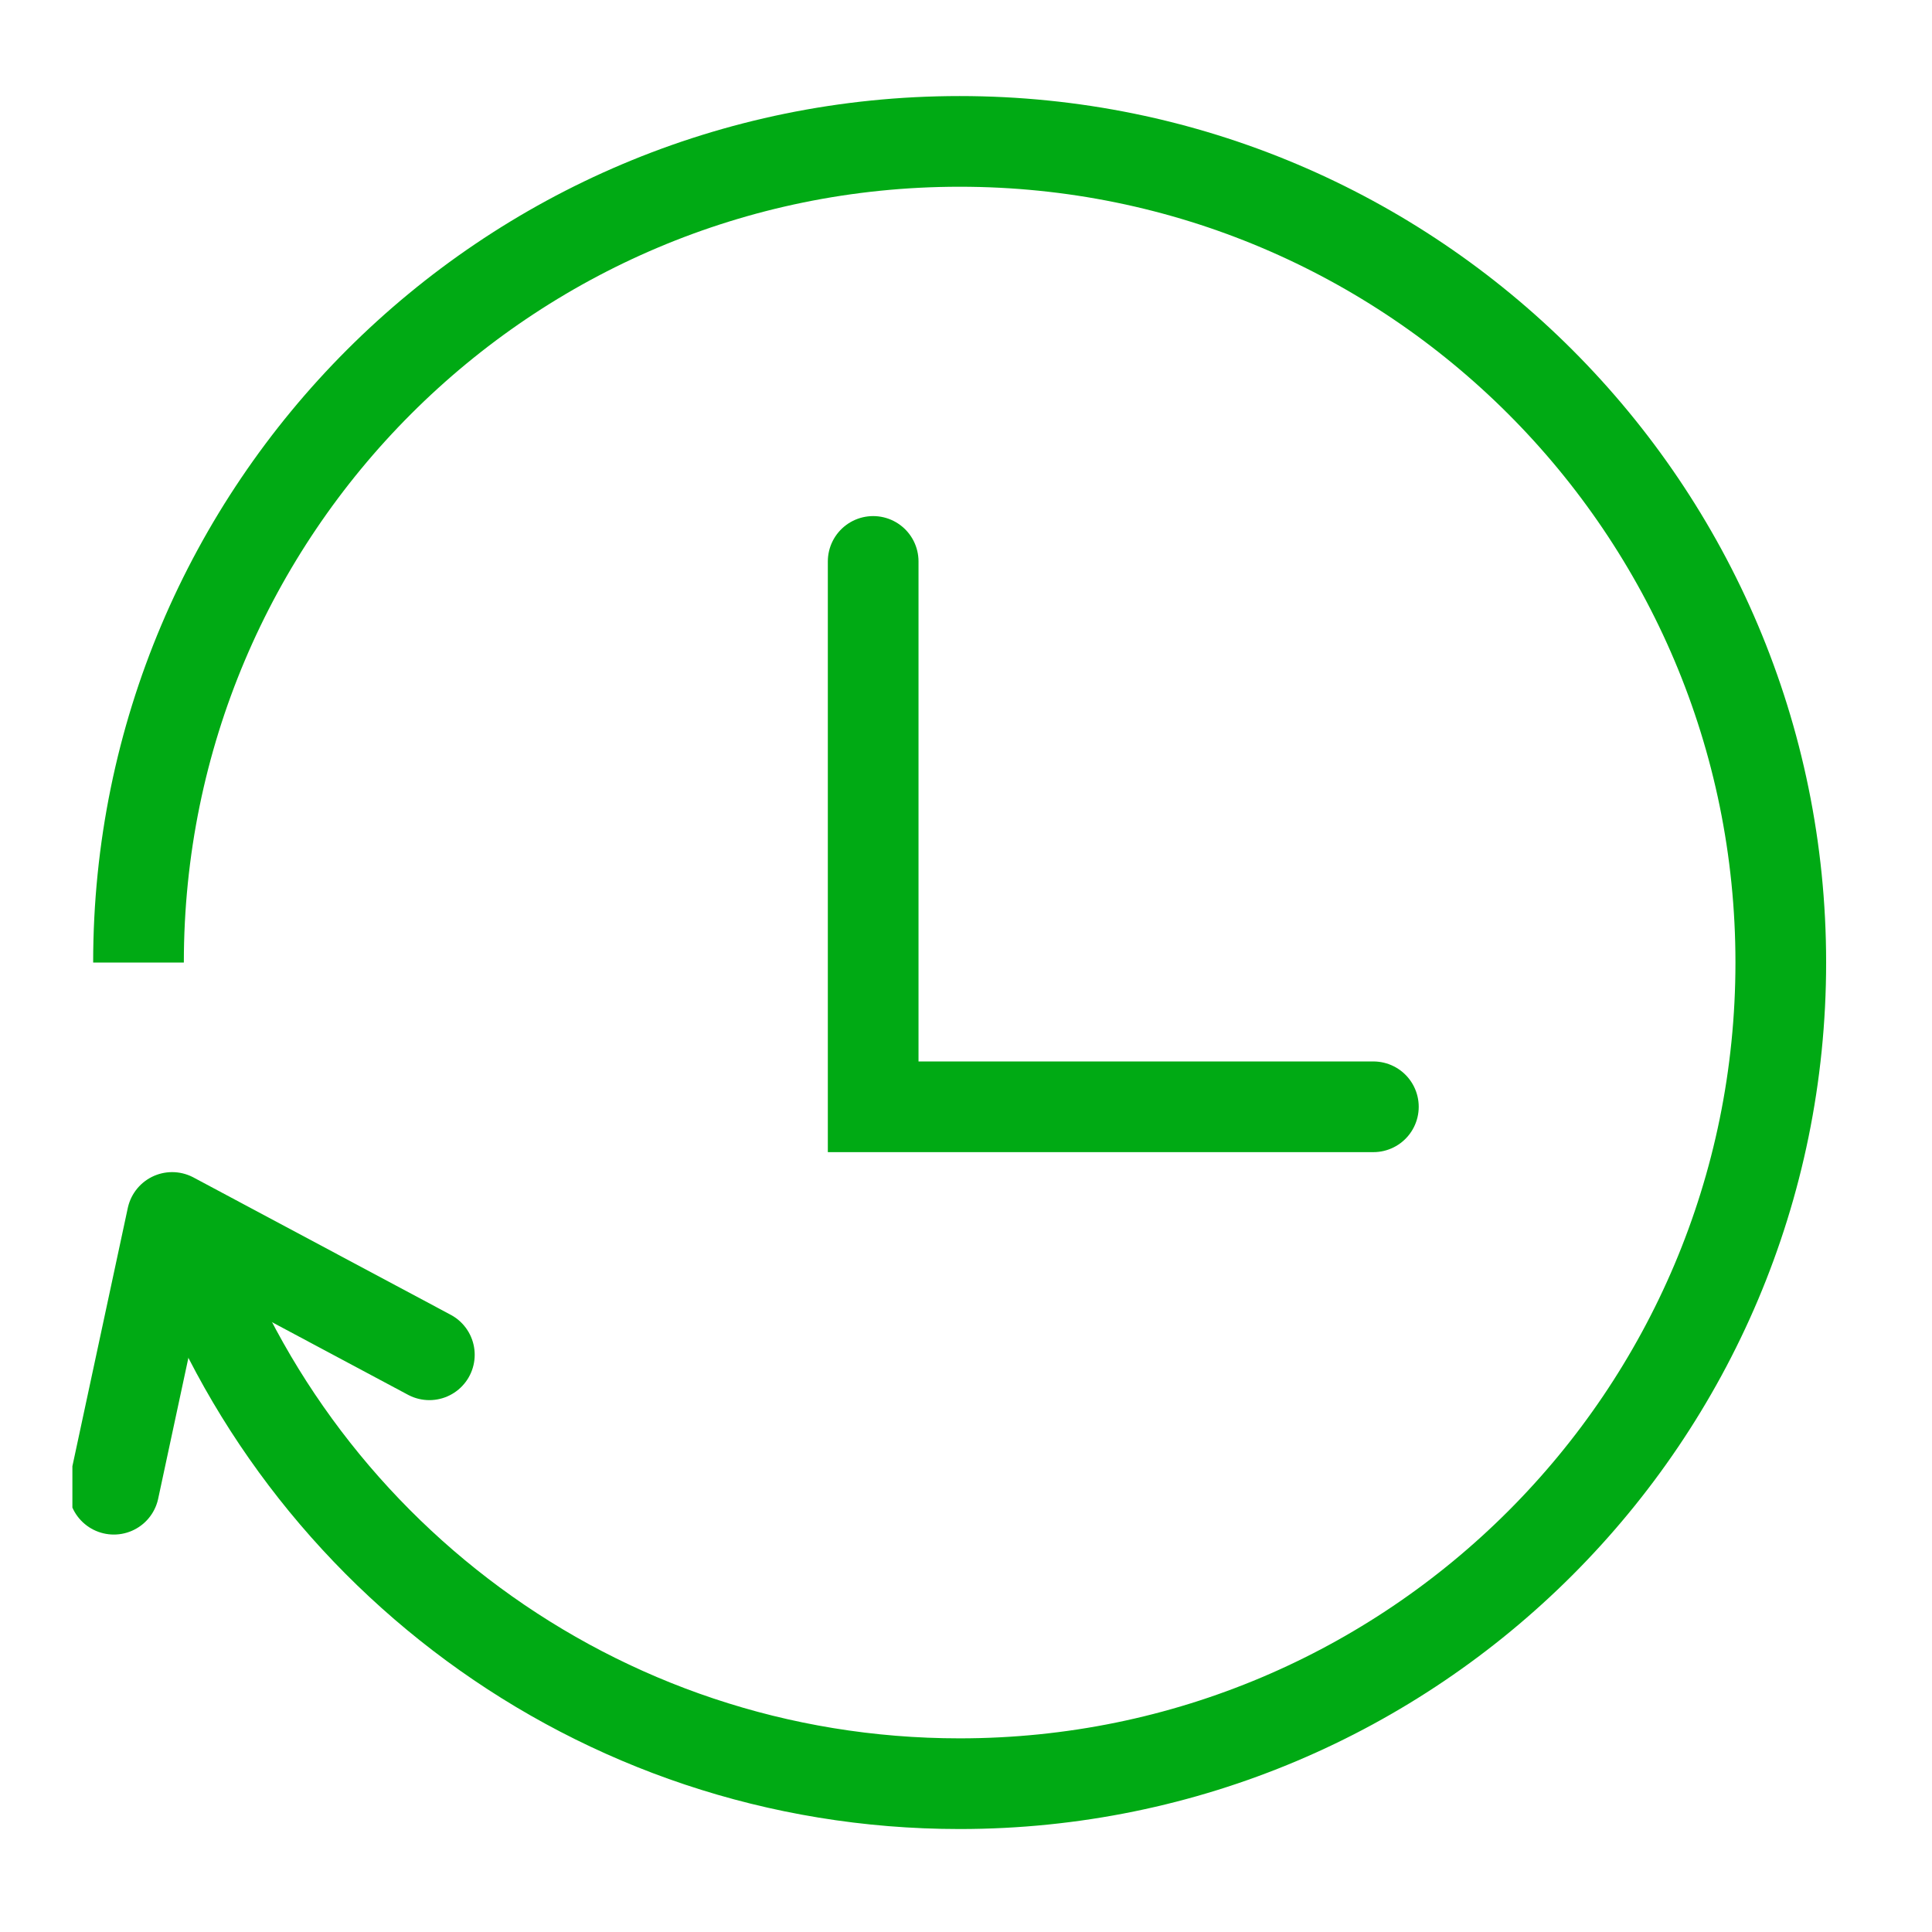
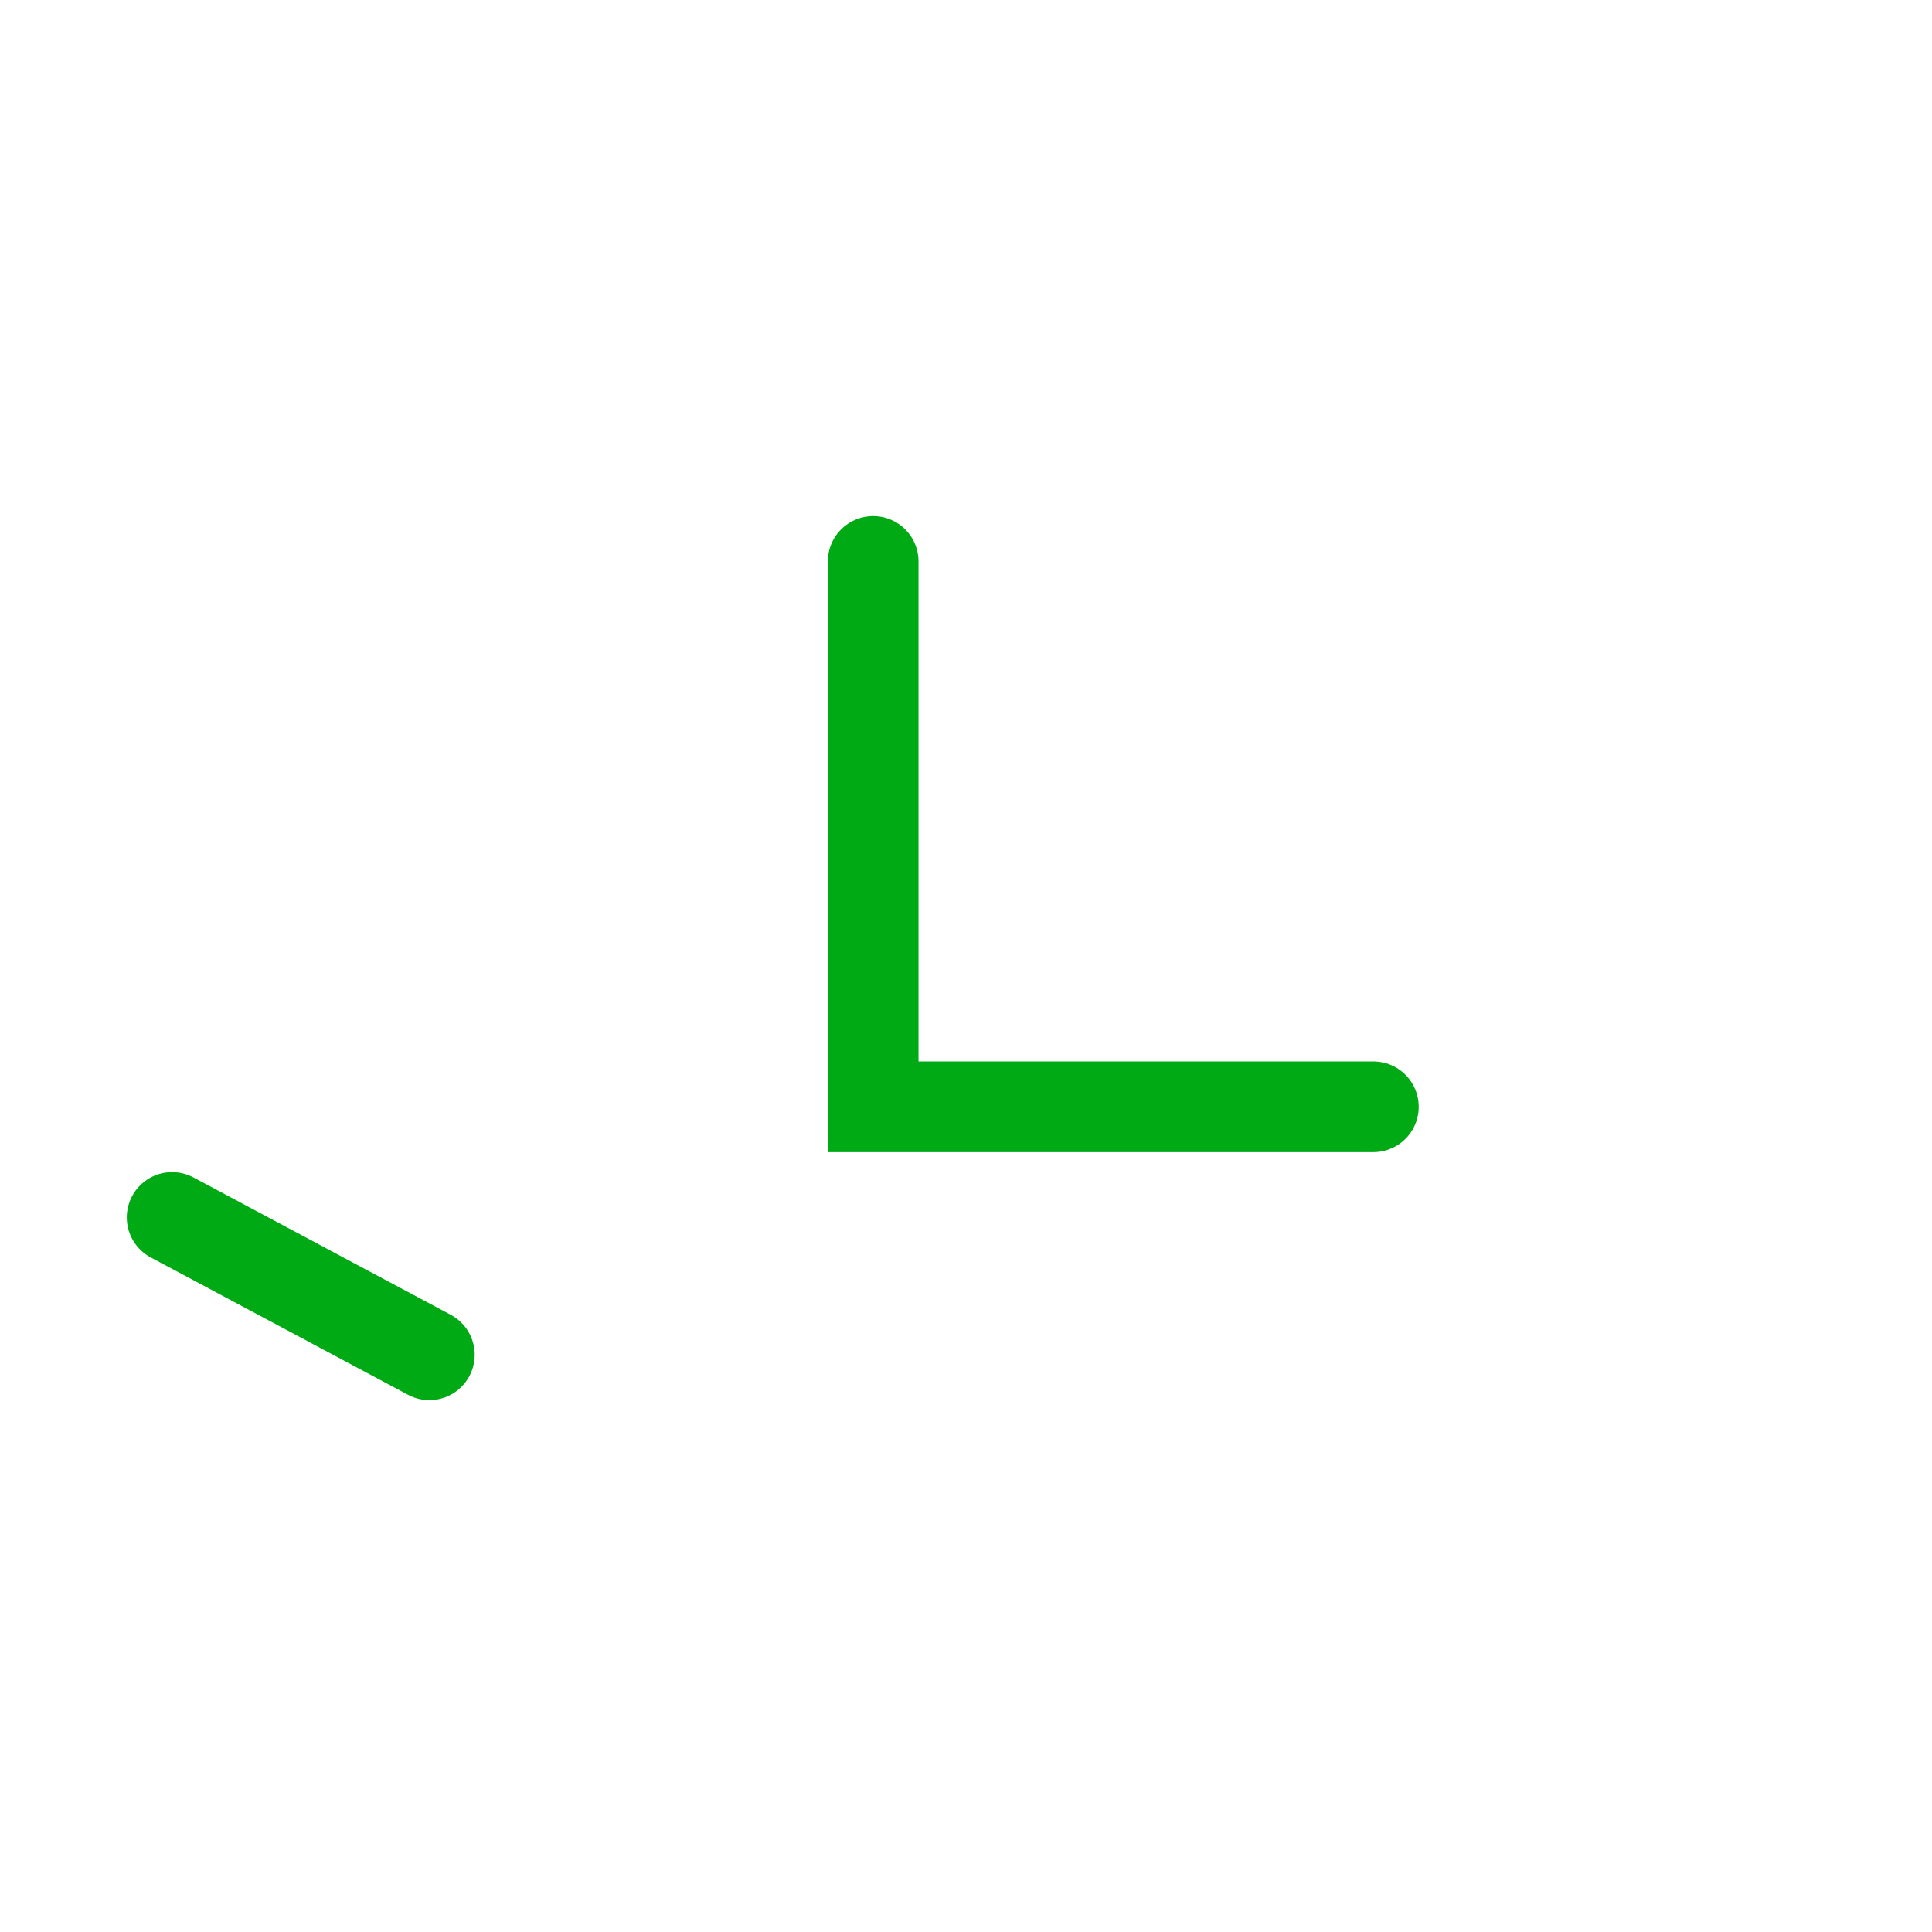
<svg xmlns="http://www.w3.org/2000/svg" width="64" height="64" viewBox="0 0 64 64" fill="none">
  <g clip-path="url(#clip0_180_2130)">
    <path d="M28.925 18.598V36.664H45.495" stroke="#00AA14" stroke-width="3.004" stroke-linecap="round" />
-     <path d="M4.588 31.885C4.588 16.862 16.766 4.684 31.789 4.684C46.812 4.684 58.991 16.862 58.991 31.885C58.991 46.908 46.812 59.087 31.789 59.087C19.731 59.087 9.506 51.241 5.939 40.376" stroke="#00AA14" stroke-width="3.004" />
-     <path d="M14.223 44.879L5.702 40.33L3.771 49.332" stroke="#00AA14" stroke-width="3.004" stroke-linecap="round" stroke-linejoin="round" />
+     <path d="M14.223 44.879L5.702 40.33" stroke="#00AA14" stroke-width="3.004" stroke-linecap="round" stroke-linejoin="round" />
  </g>
  <defs>
    <clipPath id="clip0_180_2130">
      <rect width="59.203" height="59.203" fill="white" transform="translate(2.398 2.4)" />
    </clipPath>
  </defs>
</svg>